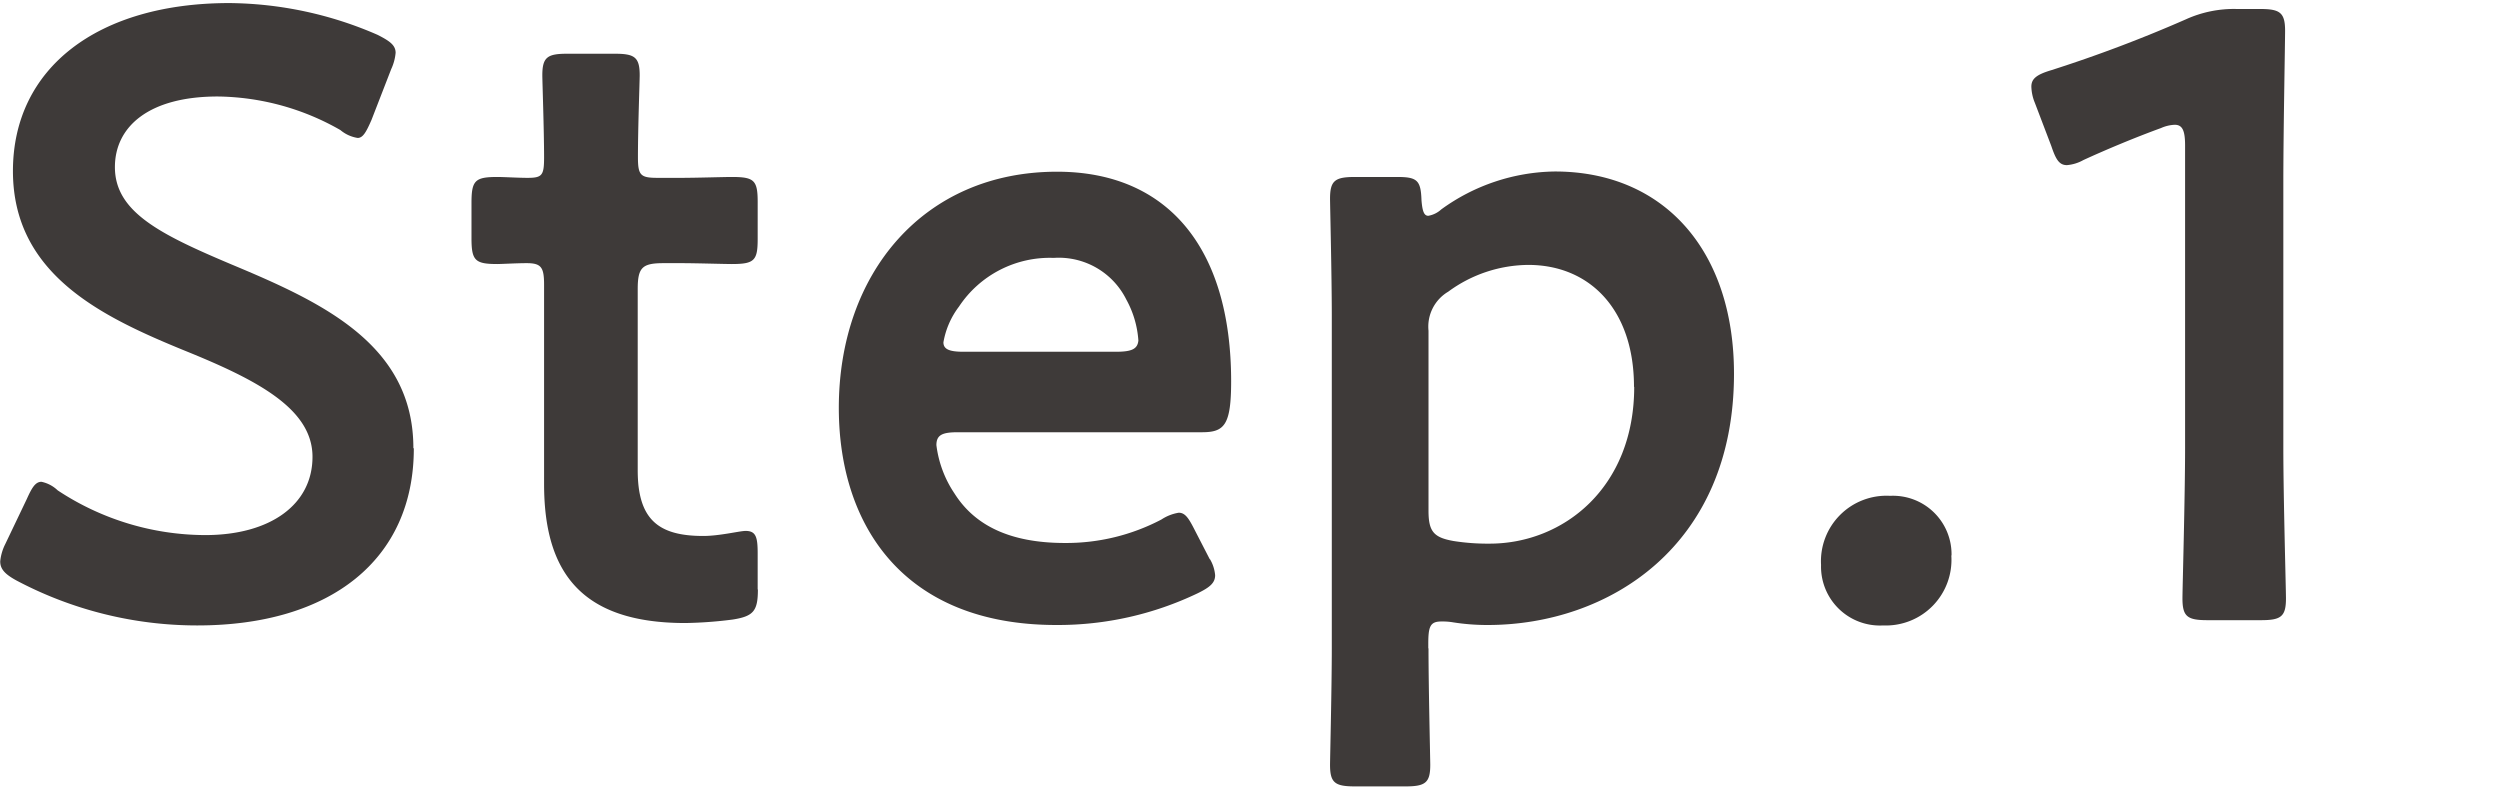
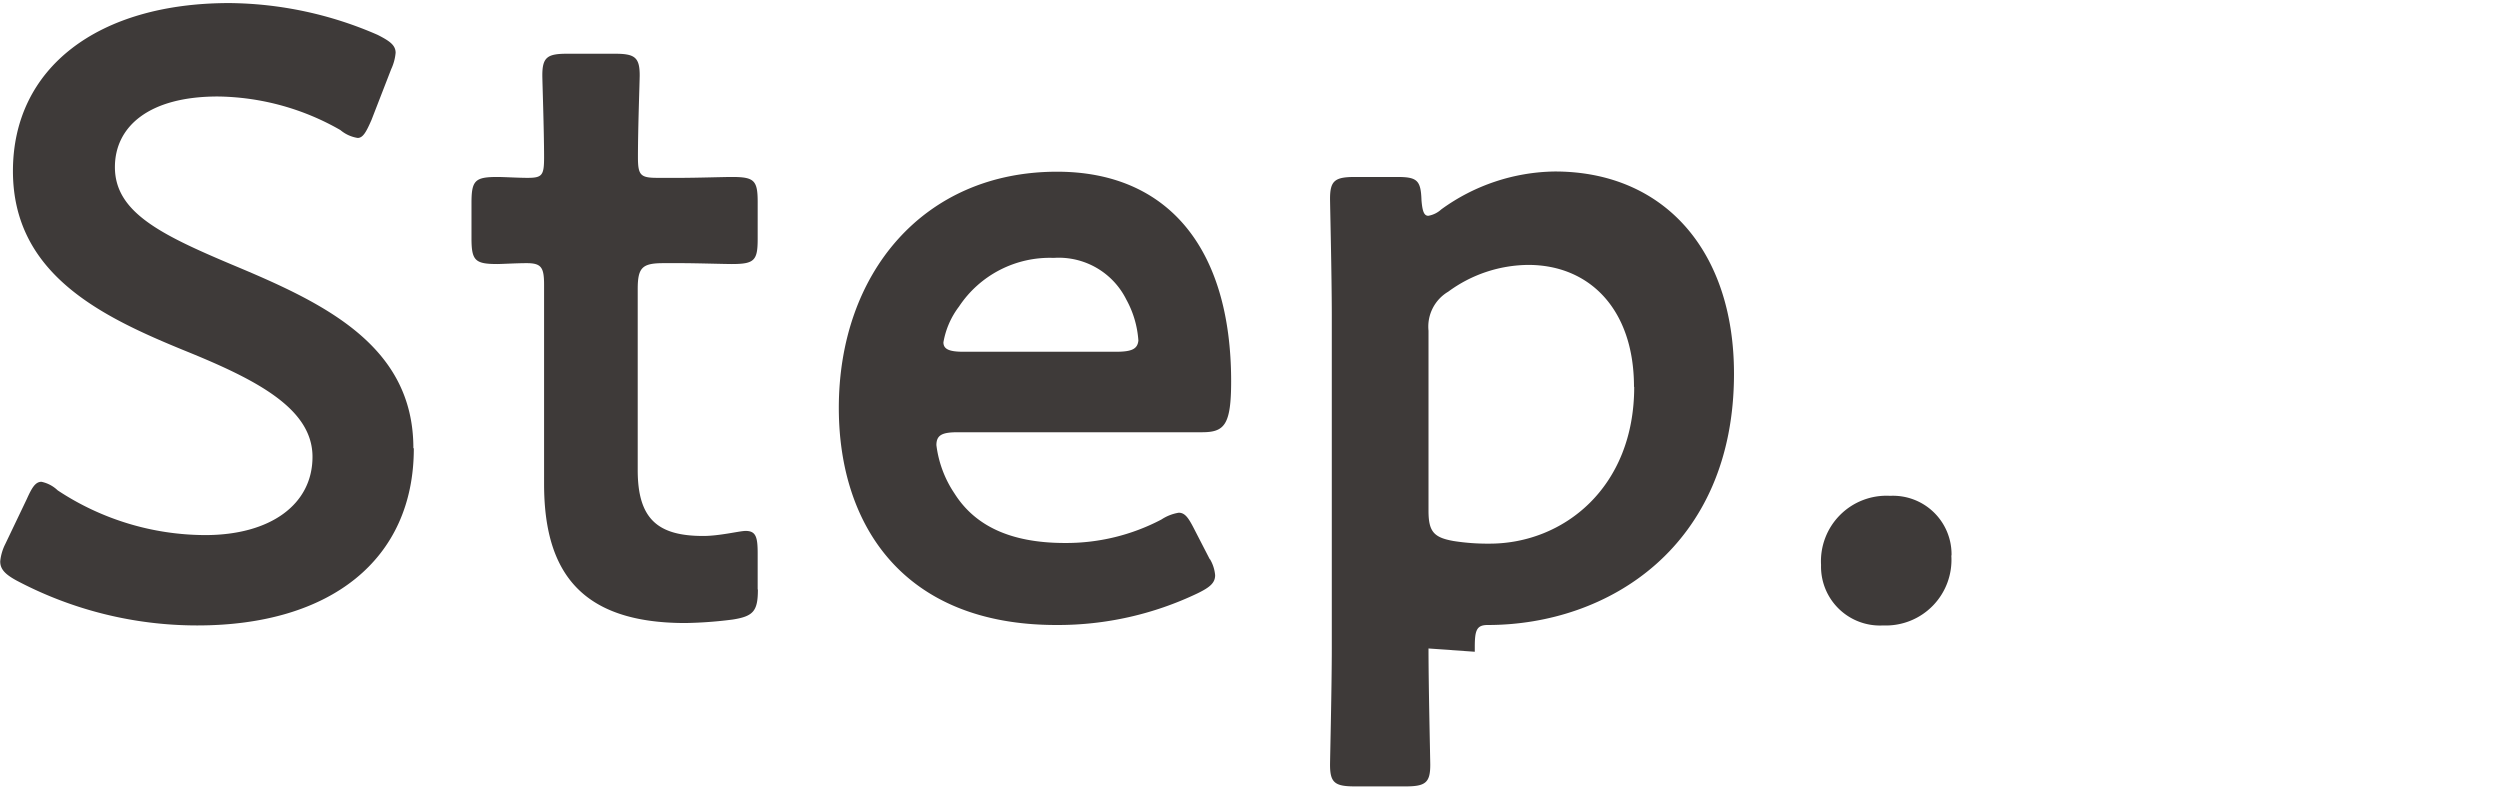
<svg xmlns="http://www.w3.org/2000/svg" id="flow_step4_step1" width="114" height="36" viewBox="0 0 114 36">
  <g id="グループ_1687" data-name="グループ 1687">
    <rect id="長方形_23832" data-name="長方形 23832" width="114" height="36" fill="none" />
    <g id="グループ_1686" data-name="グループ 1686">
      <path id="パス_7317" data-name="パス 7317" d="M18.87,20.45c0,5.07-3.8,8.07-9.87,8.07A17.6,17.6,0,0,1,.75,26.47c-.51-.28-.74-.51-.74-.87a2.22,2.22,0,0,1,.23-.79l.98-2.05c.23-.51.39-.79.67-.79a1.511,1.511,0,0,1,.74.39A12.249,12.249,0,0,0,9.36,24.4c2.95,0,4.89-1.38,4.89-3.57s-2.52-3.5-5.8-4.83C4.63,14.44.59,12.51.59,7.8S4.47.14,10.46.14a17.224,17.224,0,0,1,6.76,1.45c.55.28.82.47.82.82a2.224,2.224,0,0,1-.2.74l-.9,2.32c-.24.55-.39.82-.63.82a1.609,1.609,0,0,1-.79-.36A11.5,11.5,0,0,0,9.93,4.4c-3.15,0-4.69,1.38-4.69,3.22,0,2.04,2.05,3.06,5.32,4.44,4.14,1.73,8.29,3.65,8.29,8.37Z" fill="#3e3a39" />
      <path id="パス_7318" data-name="パス 7318" d="M34.56,26.88c0,.98-.2,1.22-1.14,1.37a18.921,18.921,0,0,1-2.17.16c-4.79,0-6.44-2.36-6.44-6.34V12.99c0-.79-.12-.99-.79-.99-.47,0-1.14.04-1.34.04-1.02,0-1.18-.16-1.18-1.18V9.25c0-1.02.16-1.18,1.18-1.18.31,0,.94.04,1.38.04.67,0,.75-.12.75-.94,0-1.22-.08-3.46-.08-3.74,0-.83.24-.98,1.14-.98h2.16c.9,0,1.14.15,1.14.98,0,.28-.08,2.36-.08,3.74,0,.83.12.94.9.94h1.06c.71,0,1.93-.04,2.32-.04,1.02,0,1.18.15,1.18,1.14V10.9c0,.98-.15,1.14-1.18,1.14-.36,0-1.61-.04-2.32-.04h-.79c-.98,0-1.18.2-1.18,1.19v8.25c0,2.25.94,3,2.99,3,.75,0,1.66-.23,1.93-.23.47,0,.55.28.55,1.02v1.65Z" fill="#3e3a39" />
      <path id="パス_7319" data-name="パス 7319" d="M55.17,25.49a1.731,1.731,0,0,1,.24.74c0,.35-.24.55-.79.82a14.753,14.753,0,0,1-6.45,1.45c-7,0-9.92-4.58-9.92-9.9,0-6.13,3.86-10.77,9.95-10.77,5.03,0,7.94,3.46,7.94,9.56,0,2-.31,2.32-1.33,2.32H43.68c-.71,0-.98.12-.98.59a5.059,5.059,0,0,0,.83,2.21c.9,1.42,2.48,2.25,5.03,2.25a9.325,9.325,0,0,0,4.4-1.07,2.034,2.034,0,0,1,.79-.31c.31,0,.47.28.75.83l.67,1.3Zm-3.26-9.96a4.488,4.488,0,0,0-.55-1.87,3.438,3.438,0,0,0-3.31-1.9,4.967,4.967,0,0,0-4.32,2.22,3.746,3.746,0,0,0-.71,1.63c0,.32.28.43.91.43h6.96c.71,0,.98-.12,1.02-.51Z" fill="#3e3a39" />
-       <path id="パス_7320" data-name="パス 7320" d="M65.14,29.57c0,1.77.08,5.03.08,5.31,0,.82-.23.98-1.14.98H61.79c-.91,0-1.14-.16-1.14-.98,0-.28.08-3.54.08-5.31V14.38c0-1.78-.08-5.04-.08-5.32,0-.83.23-.99,1.14-.99h1.93c.91,0,1.07.16,1.1,1.06.04.51.12.71.31.71a1.159,1.159,0,0,0,.59-.29A9,9,0,0,1,70.9,7.82c4.98,0,8.17,3.61,8.17,9.22,0,7.89-5.74,11.46-11.23,11.46a9.992,9.992,0,0,1-1.57-.12,2.89,2.89,0,0,0-.55-.04c-.51,0-.59.24-.59,1.02v.2Zm9.37-11.93c0-3.55-2.04-5.56-4.82-5.56a6.226,6.226,0,0,0-3.65,1.22,1.85,1.85,0,0,0-.9,1.78v8.21c0,.95.24,1.22,1.14,1.38a9.951,9.951,0,0,0,1.65.12c3.34,0,6.59-2.53,6.59-7.15Z" fill="#3e3a39" />
+       <path id="パス_7320" data-name="パス 7320" d="M65.14,29.57c0,1.77.08,5.03.08,5.31,0,.82-.23.98-1.14.98H61.79c-.91,0-1.14-.16-1.14-.98,0-.28.08-3.54.08-5.31V14.38c0-1.78-.08-5.04-.08-5.32,0-.83.23-.99,1.14-.99h1.93c.91,0,1.07.16,1.1,1.06.04.51.12.71.31.71a1.159,1.159,0,0,0,.59-.29A9,9,0,0,1,70.9,7.82c4.98,0,8.17,3.61,8.17,9.22,0,7.89-5.74,11.46-11.23,11.46c-.51,0-.59.24-.59,1.02v.2Zm9.37-11.93c0-3.55-2.04-5.56-4.82-5.56a6.226,6.226,0,0,0-3.65,1.22,1.85,1.85,0,0,0-.9,1.78v8.21c0,.95.24,1.22,1.14,1.38a9.951,9.951,0,0,0,1.65.12c3.34,0,6.59-2.53,6.59-7.15Z" fill="#3e3a39" />
      <path id="パス_7321" data-name="パス 7321" d="M88.98,25.33a2.991,2.991,0,0,1-3.11,3.19,2.686,2.686,0,0,1-2.83-2.76,2.987,2.987,0,0,1,3.15-3.15,2.669,2.669,0,0,1,2.8,2.72Z" fill="#3e3a39" />
-       <path id="パス_7322" data-name="パス 7322" d="M104.12,20.41c0,2.28.12,6.41.12,6.88,0,.83-.23.99-1.14.99h-2.44c-.91,0-1.14-.16-1.14-.99,0-.47.12-4.6.12-6.88V6.63c0-.67-.12-.94-.47-.94a1.69,1.69,0,0,0-.63.15c-1.18.43-2.52.99-3.54,1.46a1.83,1.83,0,0,1-.75.23c-.36,0-.51-.28-.71-.87l-.75-1.97a2.055,2.055,0,0,1-.16-.74c0-.36.24-.55.91-.75A62.672,62.672,0,0,0,99.68.88,5.3,5.3,0,0,1,102,.41h1.06c.9,0,1.14.16,1.14.99,0,.59-.08,4.6-.08,6.88V20.4Z" fill="#3e3a39" />
    </g>
  </g>
</svg>